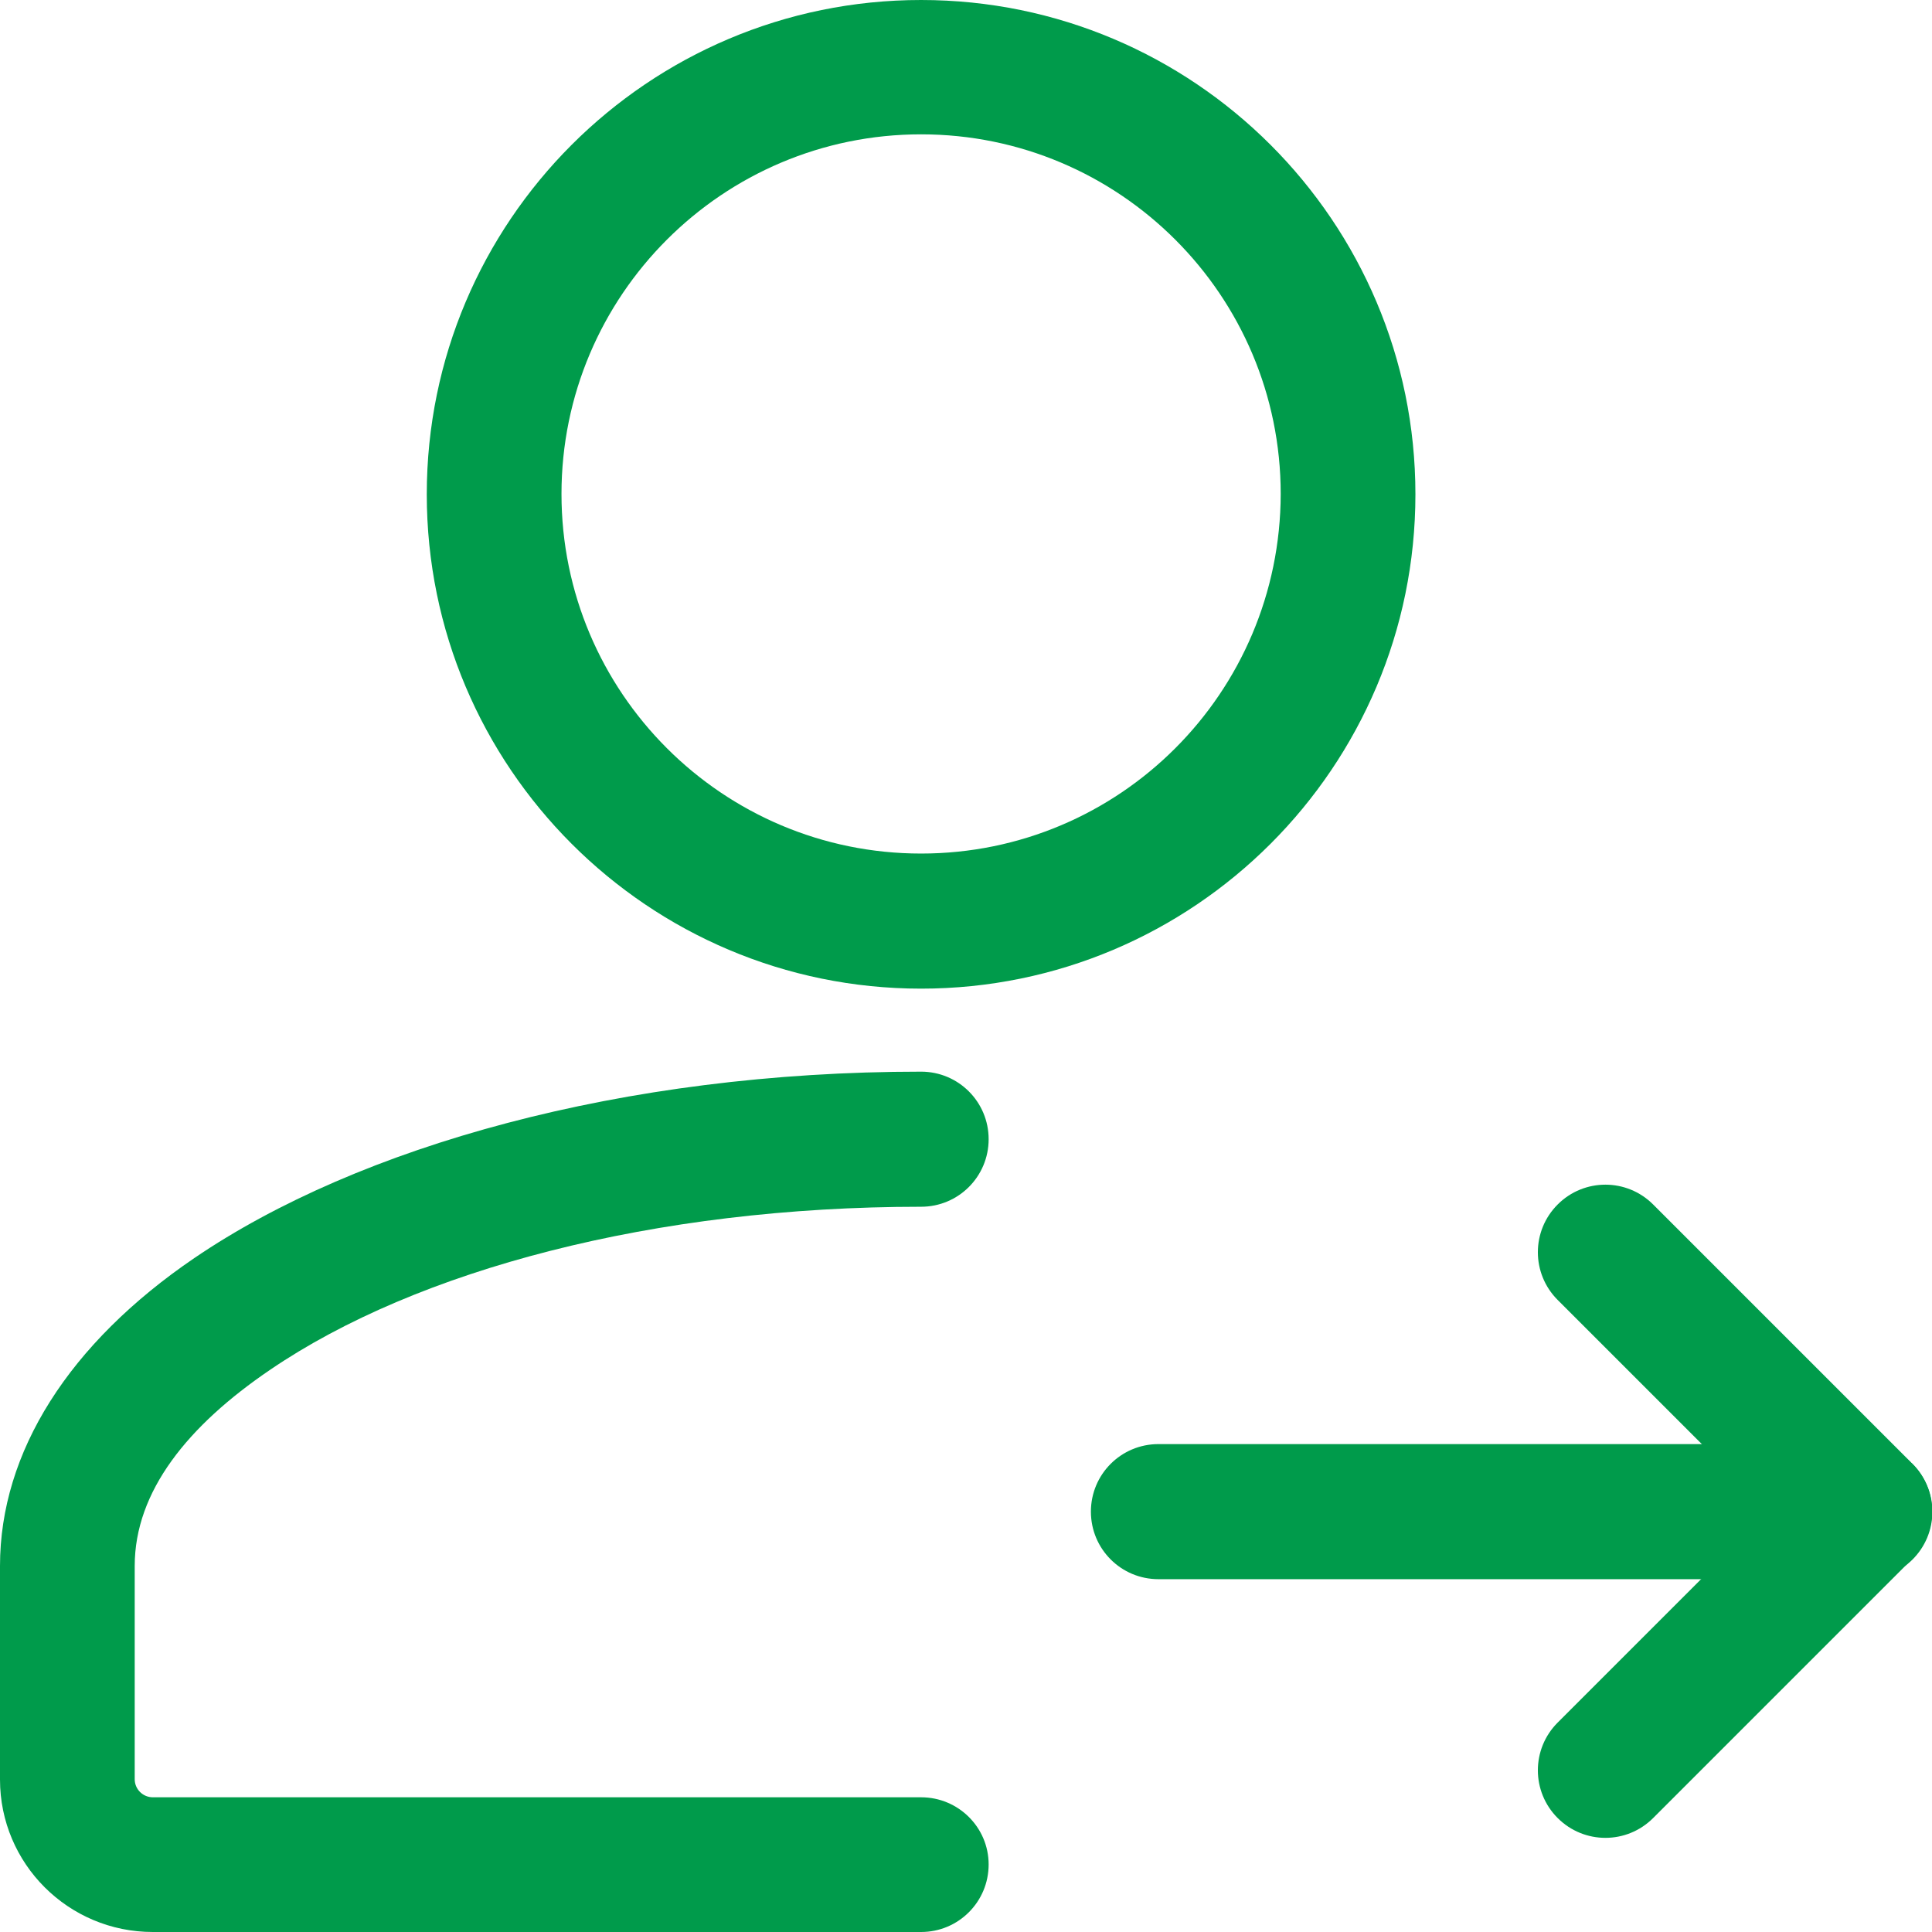
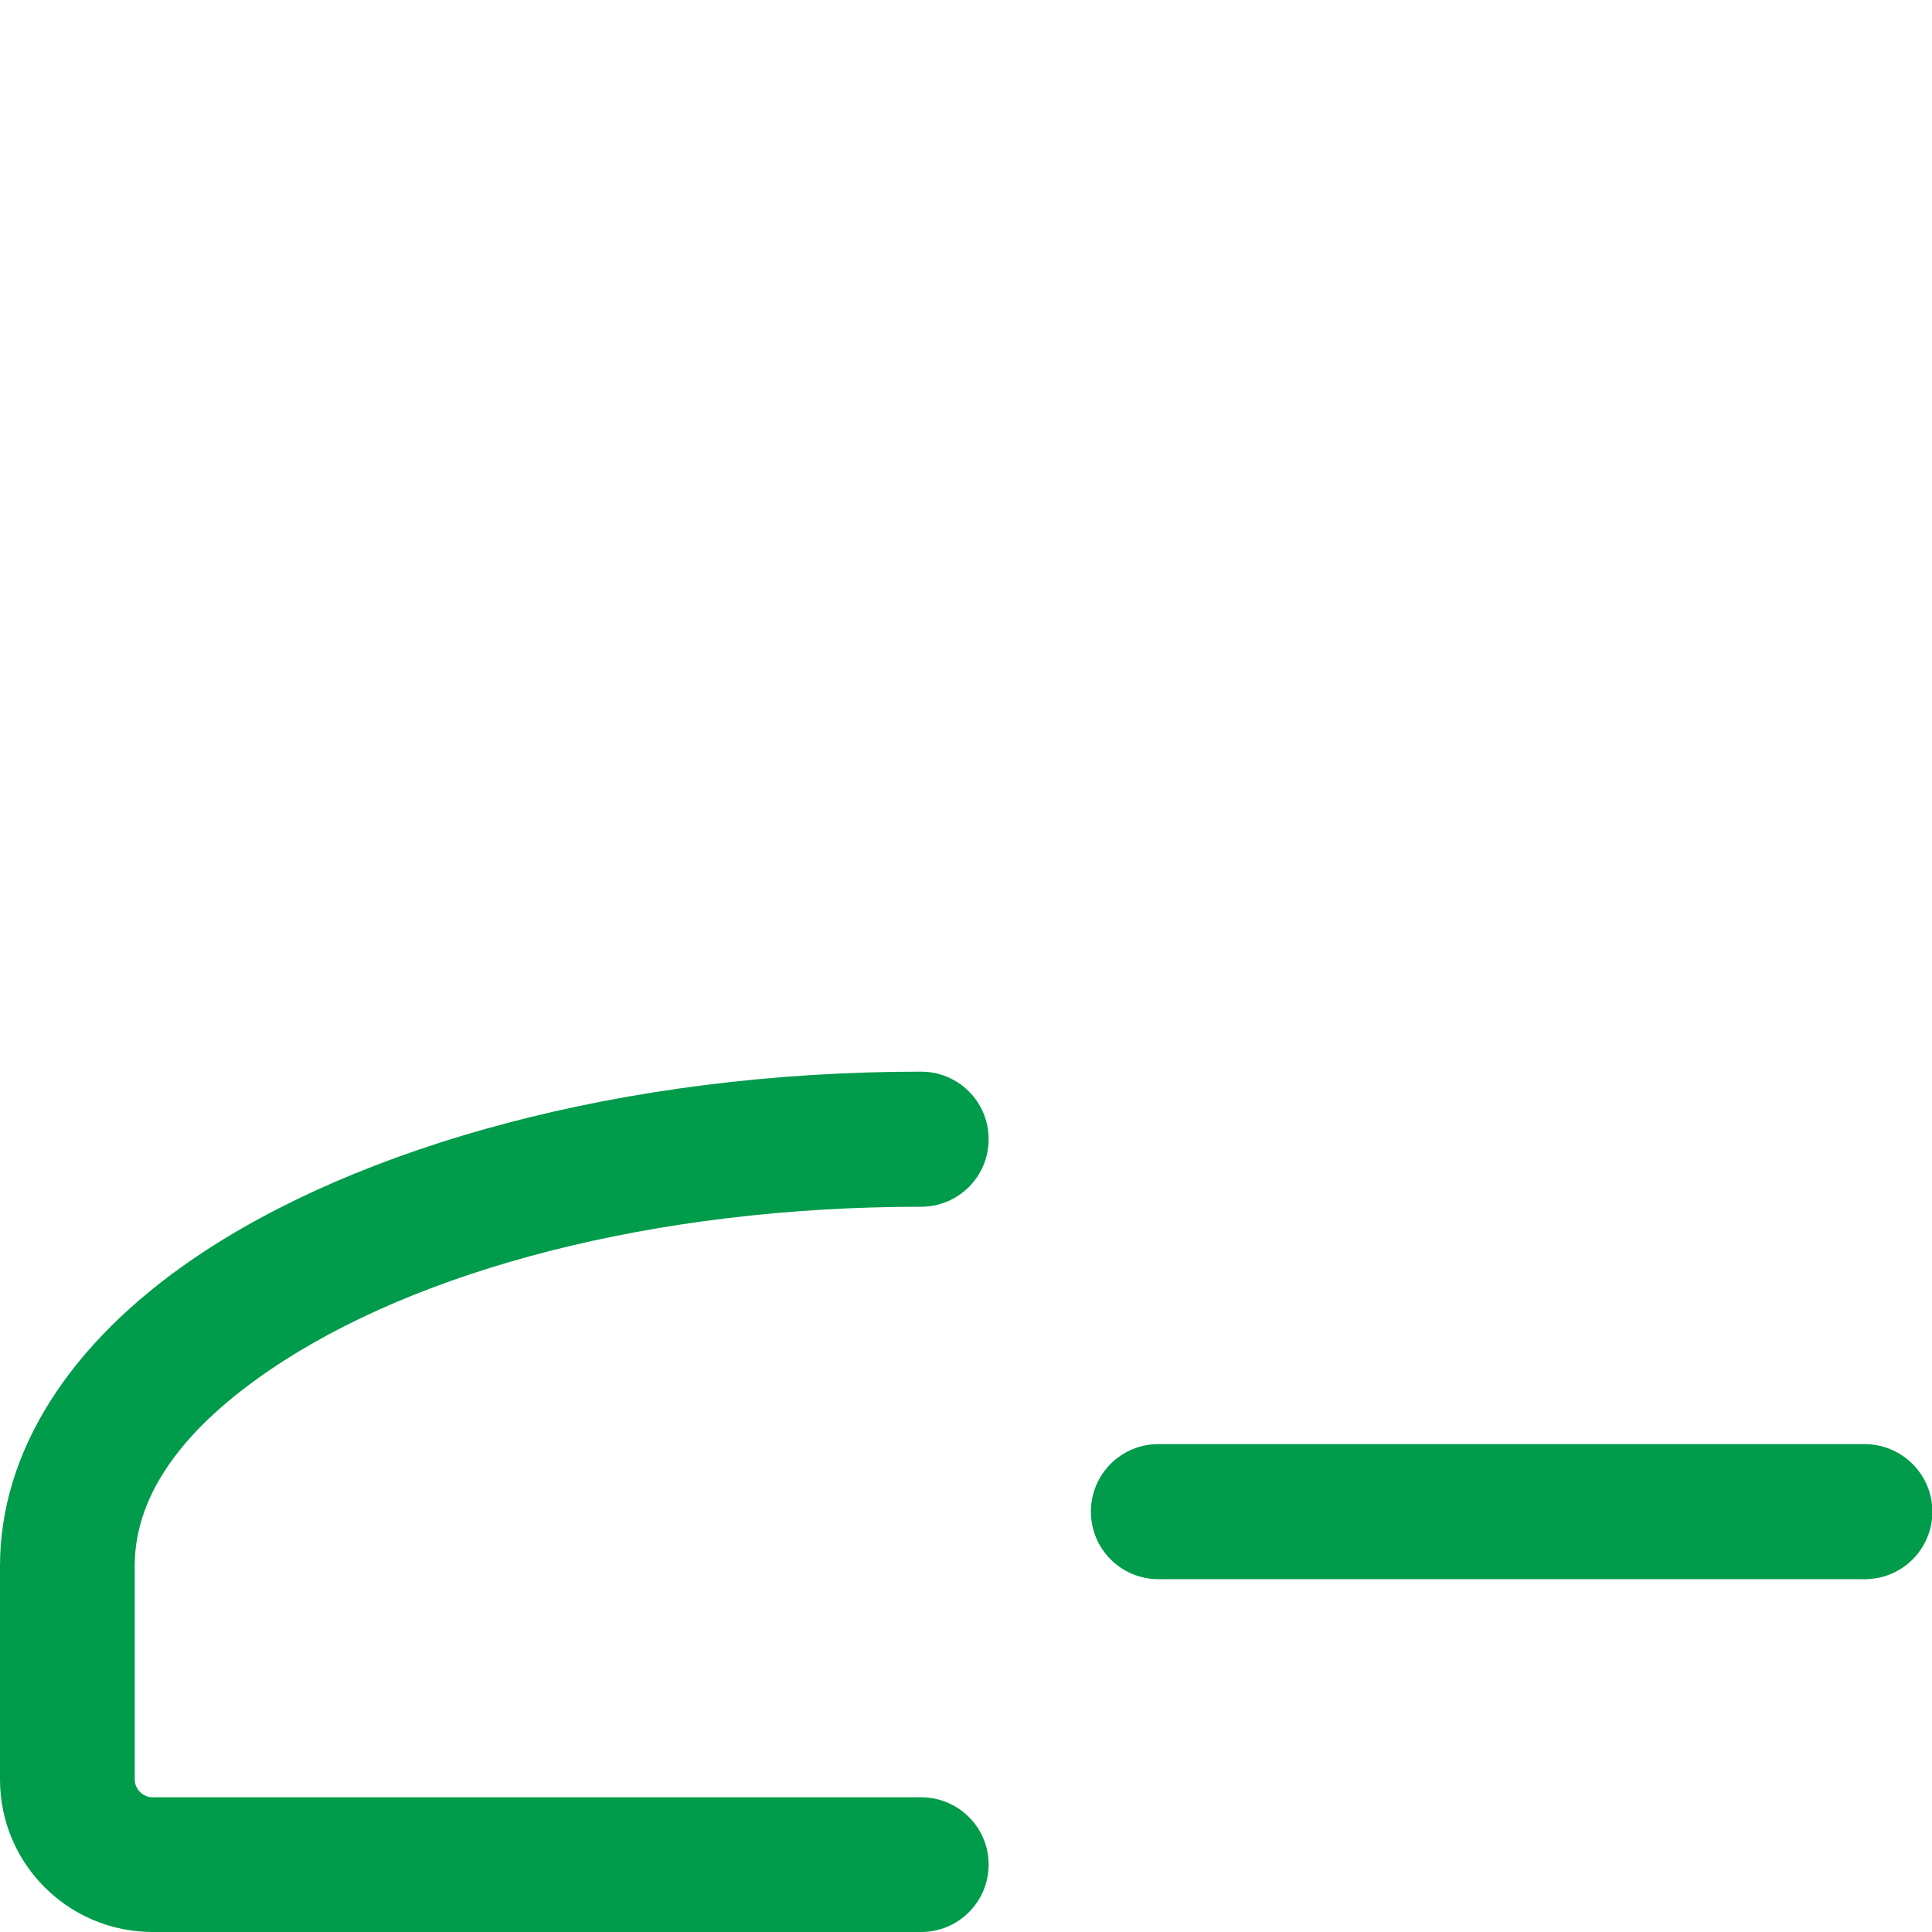
<svg xmlns="http://www.w3.org/2000/svg" version="1.1" id="Layer_1" x="0px" y="0px" viewBox="0 0 512 512" style="enable-background:new 0 0 512 512;" xml:space="preserve">
  <style type="text/css">
	.st0{fill-rule:evenodd;clip-rule:evenodd;fill:#009B4B;}
</style>
  <g>
    <g>
      <path class="st0" d="M494.1,382.7H307c-9.9,0-17.9,8-17.9,17.9s8,17.9,17.9,17.9l0,0h187.2c9.9,0,17.9-8,17.9-17.9    S504,382.7,494.1,382.7z" />
-       <path class="st0" d="M506.8,387.9c-0.2-0.2-0.4-0.3-0.5-0.5l-68.2-68.2c-7-7-18.3-7-25.3,0c-7,7-7,18.3,0,25.3l56,56l-56,56    c-7,7-7,18.3,0,25.3c7,7,18.3,7,25.3,0l68.2-68.2c0.2-0.2,0.4-0.3,0.5-0.5c3.5-3.5,5.2-8.1,5.2-12.7    C512,396,510.3,391.4,506.8,387.9z" />
    </g>
    <path class="st0" d="M244.1,476.3H40.5c-2.6,0-4.8-2.1-4.8-4.8l0,0V415c0-19.8,14.1-37.2,35.9-52c38.9-26.5,101.8-43.2,172.5-43.2   c9.9,0,17.9-8,17.9-17.9c0-9.9-8-17.9-17.9-17.9c-79.1,0-149.1,19.8-192.6,49.4C18.3,356,0,384.8,0,415v56.6   C0,493.9,18.1,512,40.5,512c0,0,0,0,0,0h203.6c9.9,0,17.9-8,17.9-17.9C262,484.3,254,476.3,244.1,476.3z" />
-     <path class="st0" d="M244.1,0c-72.3,0-131,58.7-131,131s58.7,131,131,131s131-58.7,131-131S316.4,0,244.1,0z M244.1,226.2   c-52.6,0-95.3-42.7-95.3-95.3c0-52.6,42.7-95.3,95.3-95.3s95.3,42.7,95.3,95.3C339.3,183.6,296.7,226.2,244.1,226.2z" />
  </g>
</svg>